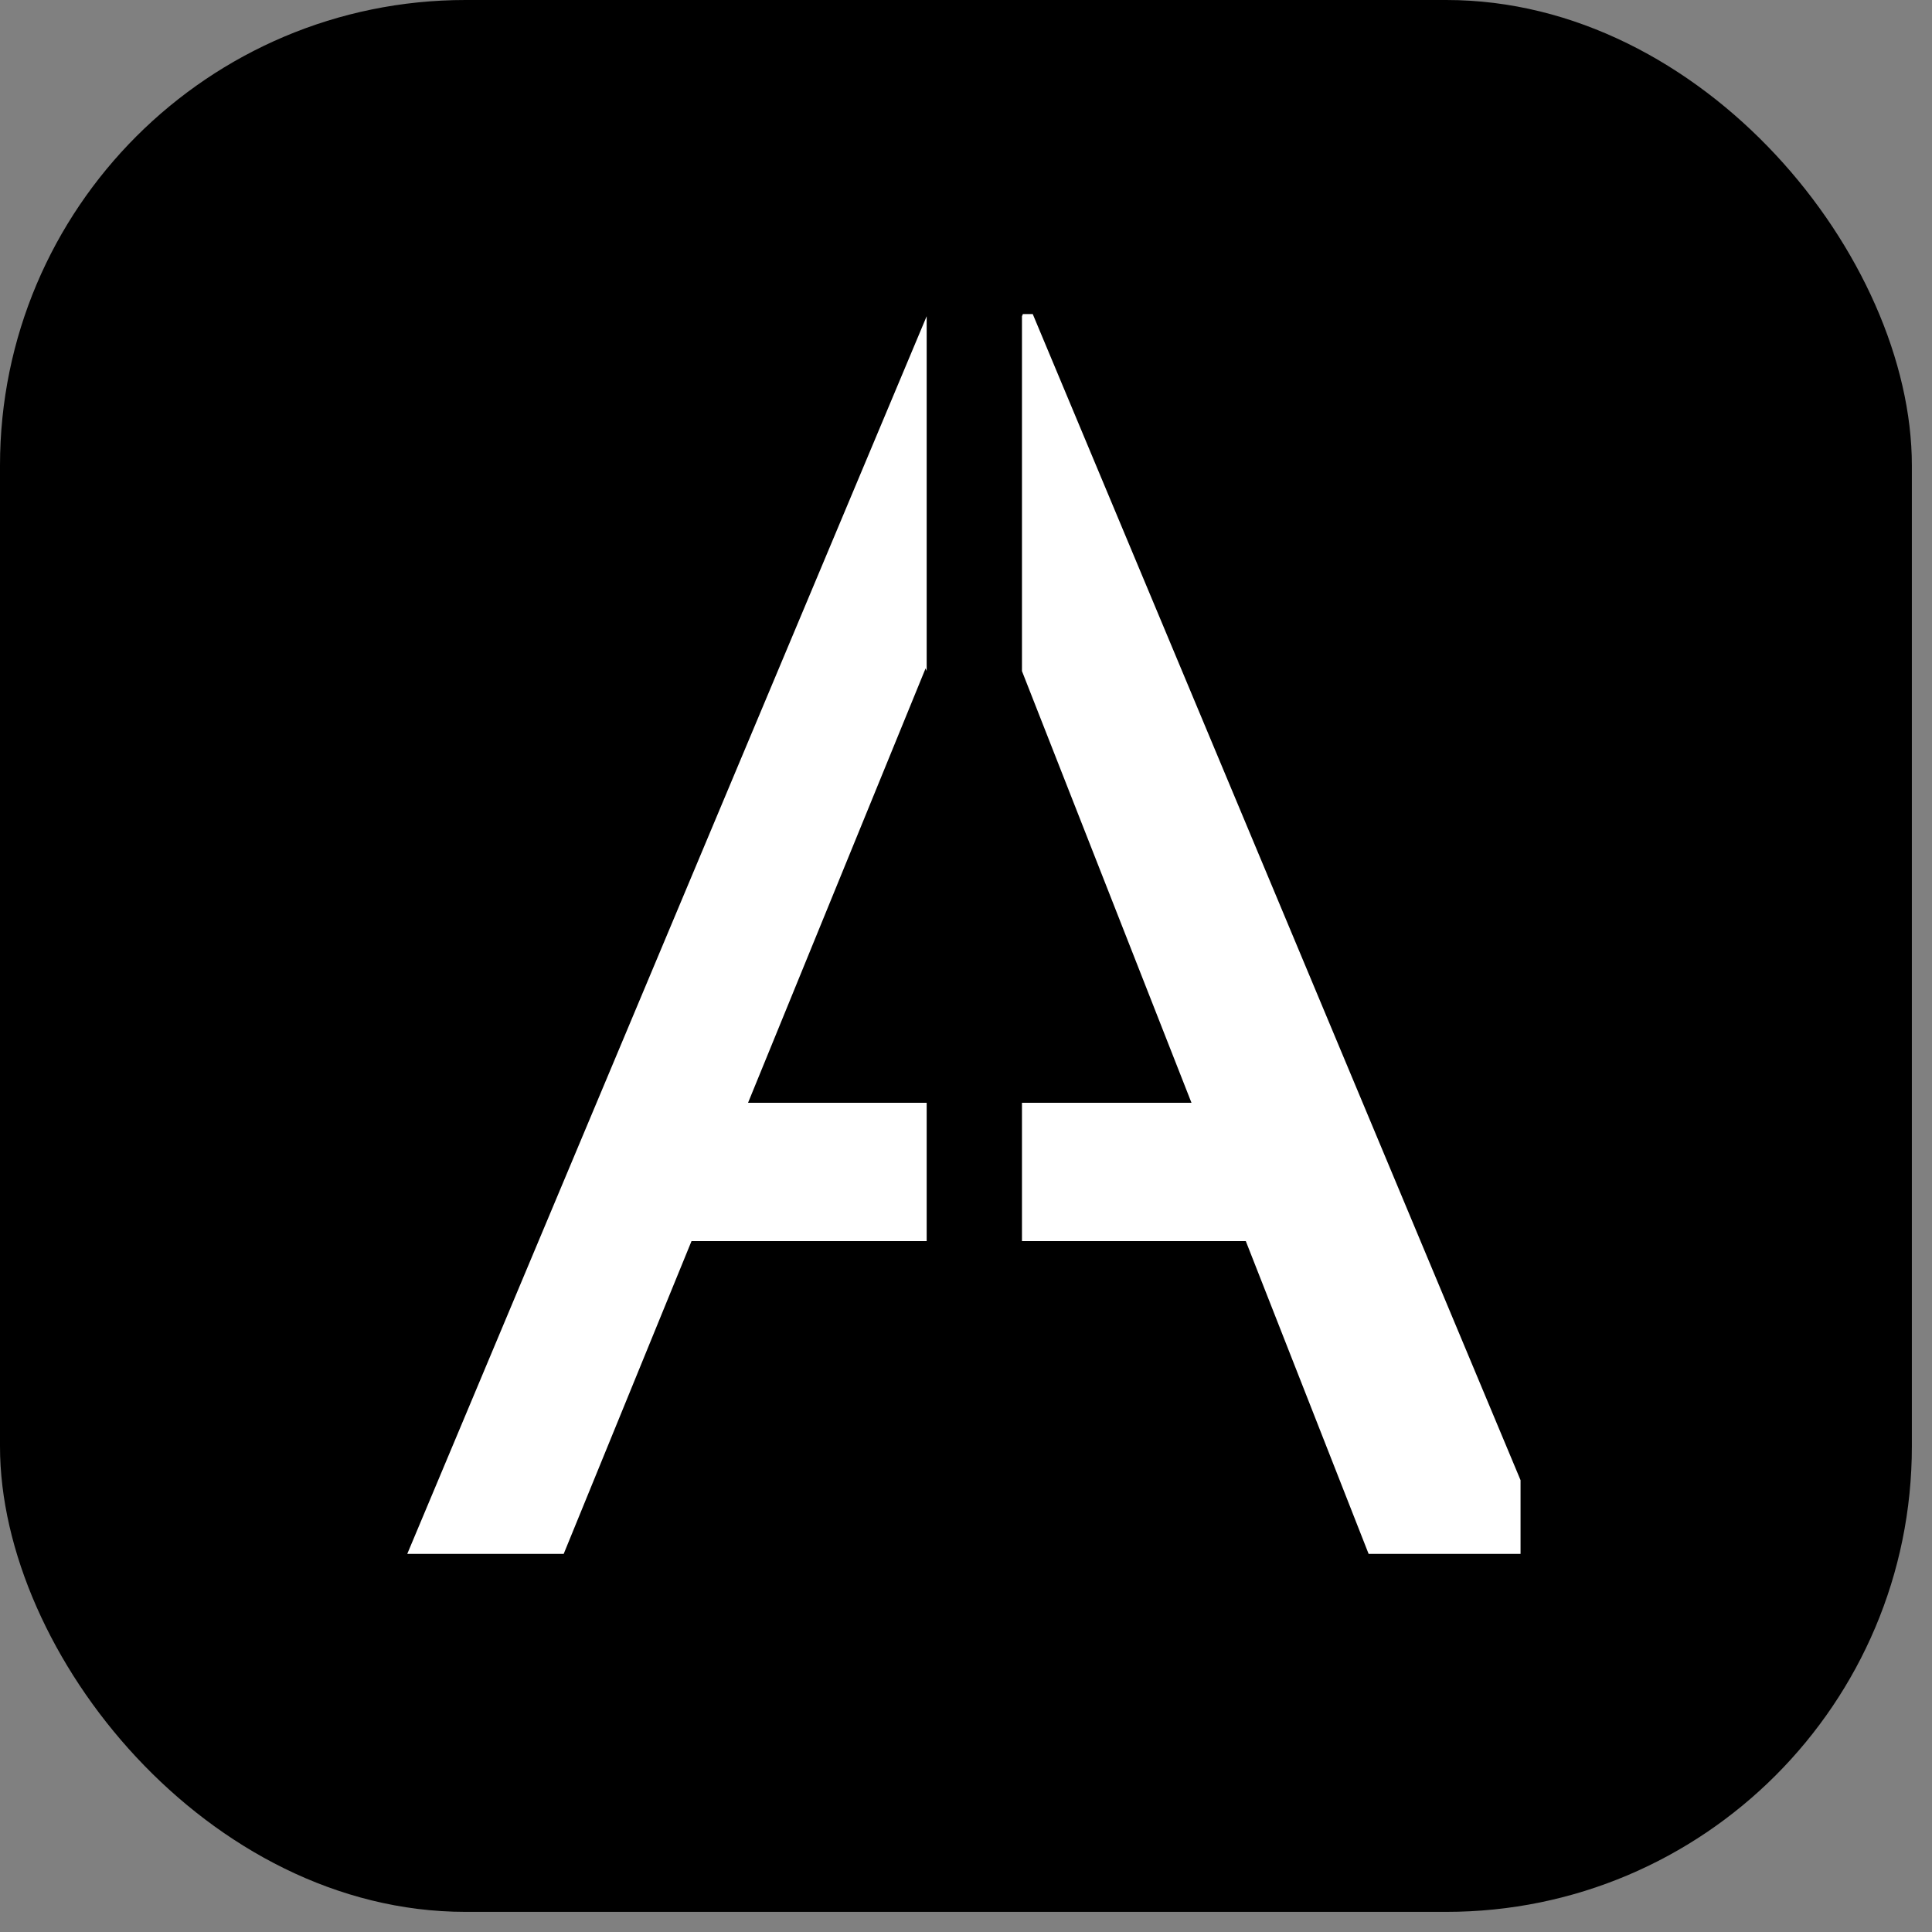
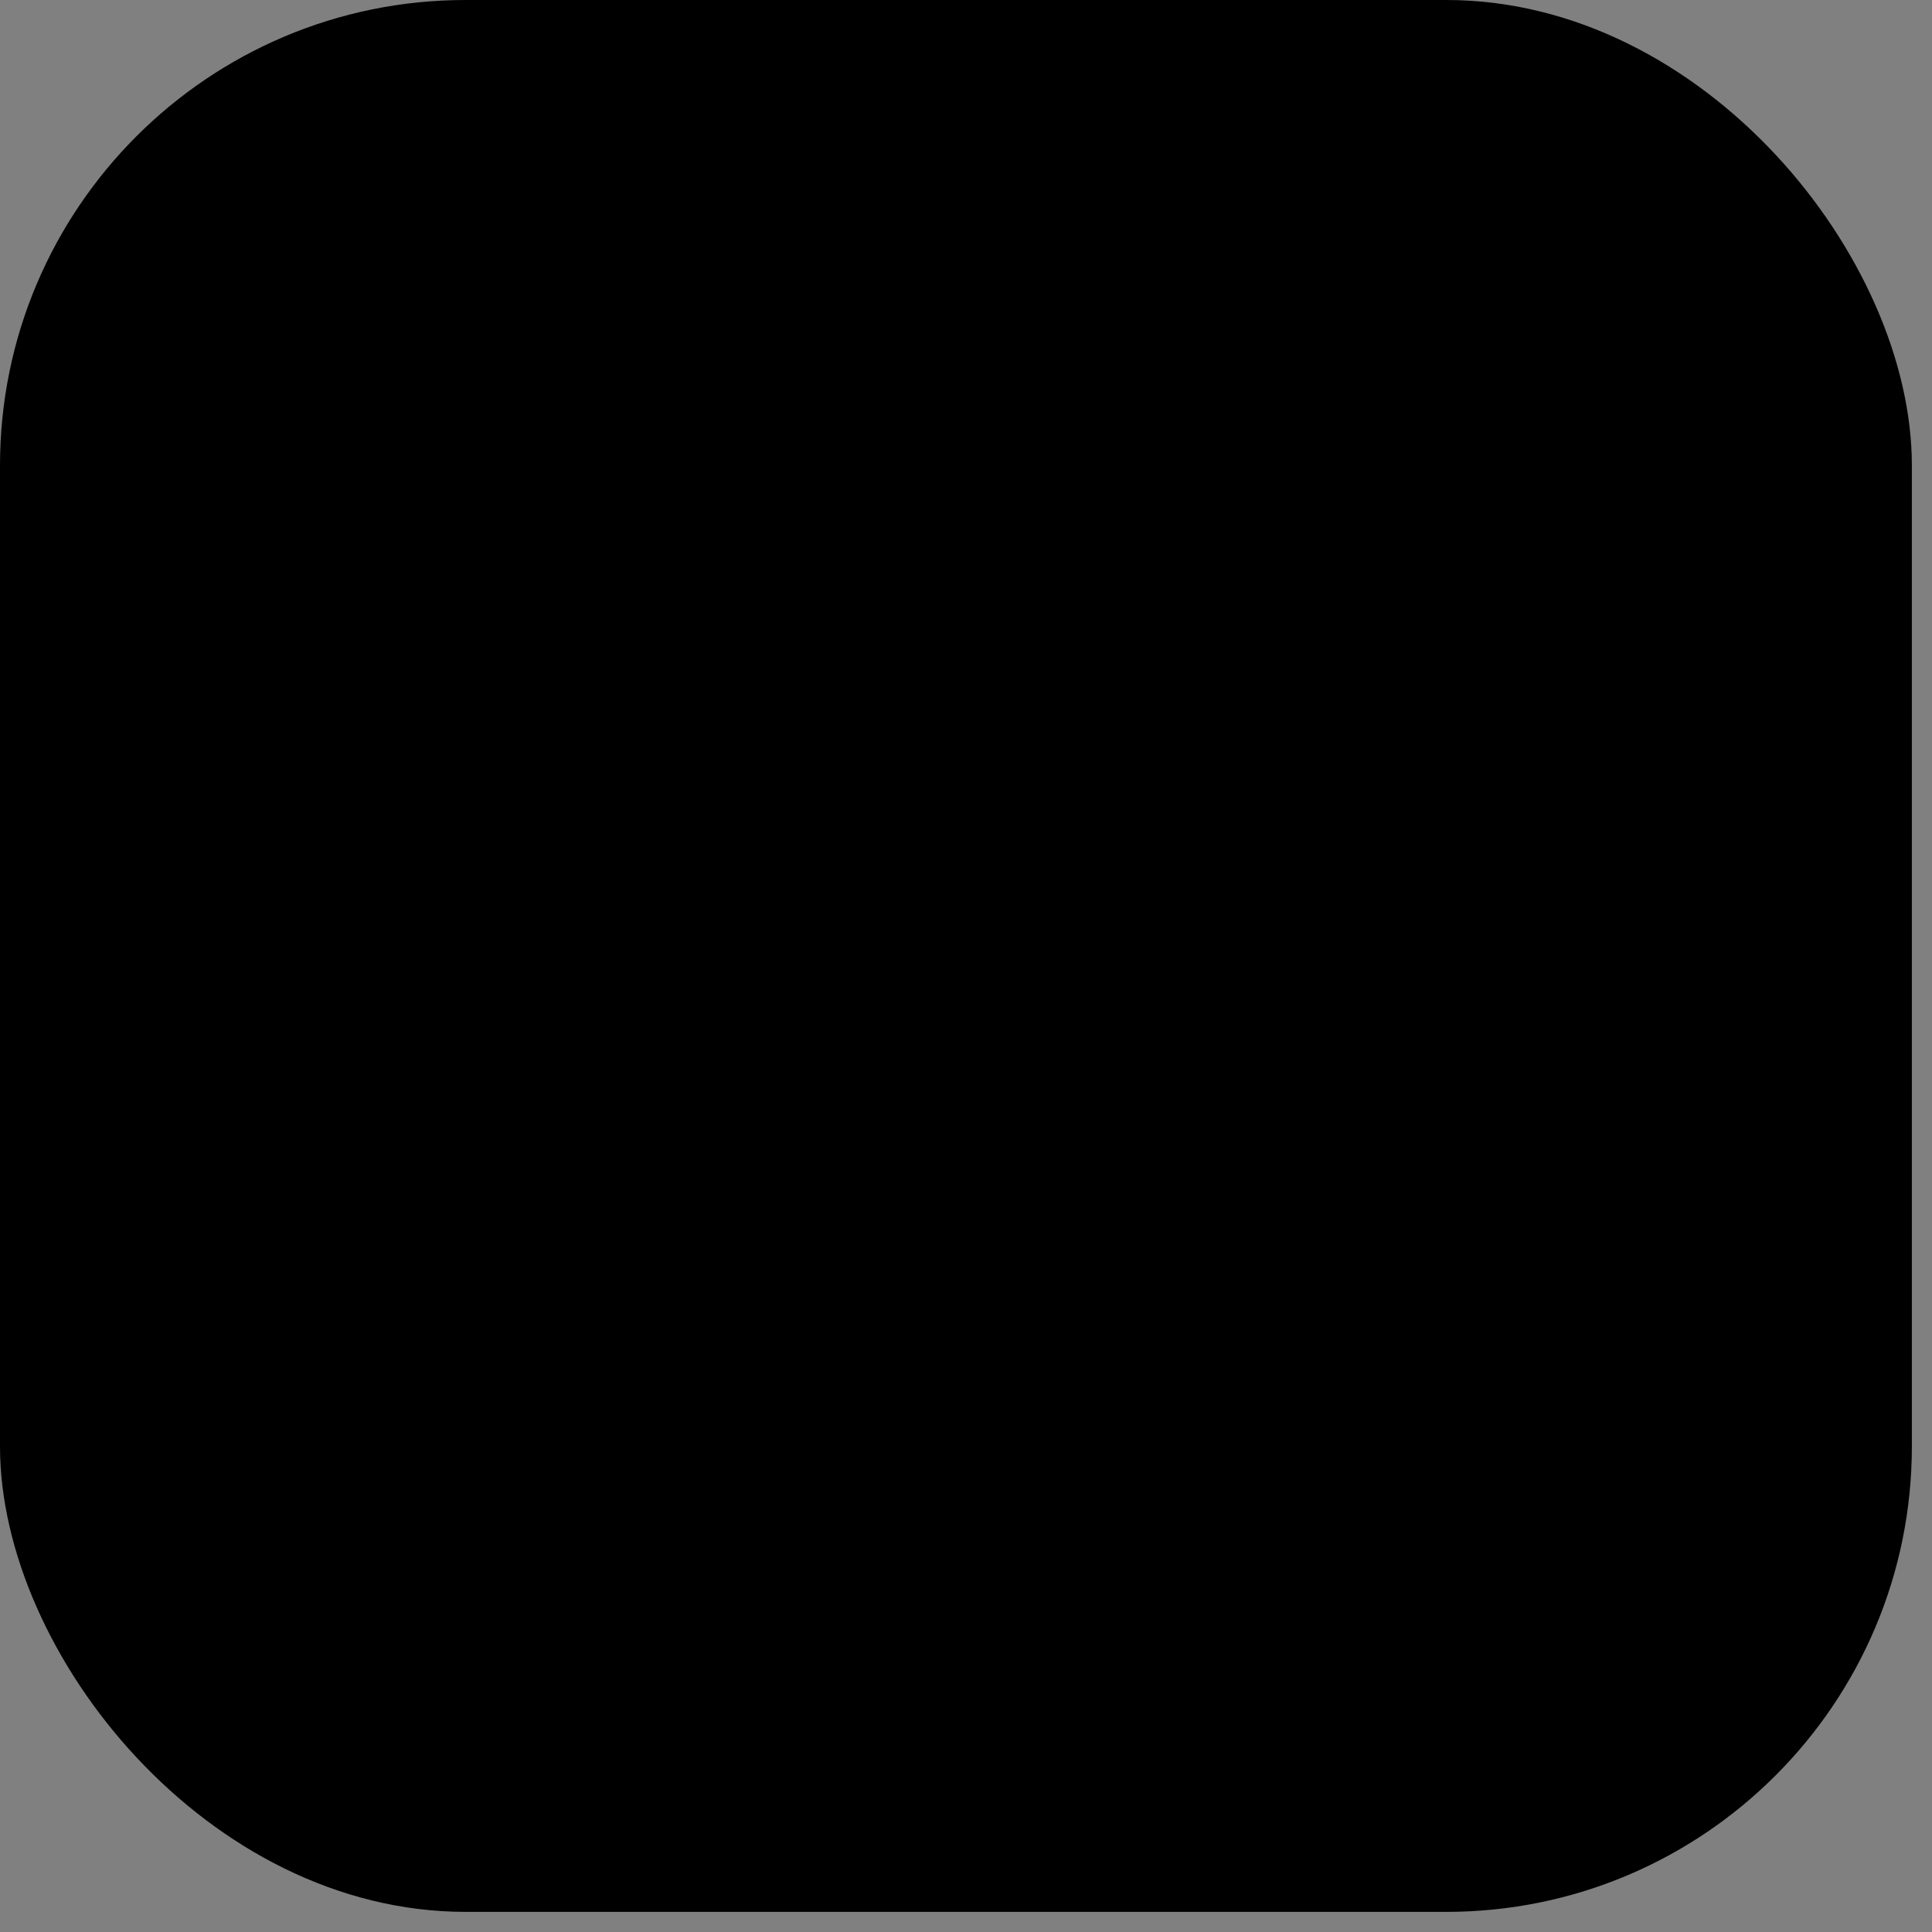
<svg xmlns="http://www.w3.org/2000/svg" width="62" height="62" viewBox="0 0 62 62" fill="none">
  <rect x="0" y="0" width="62" height="62" fill="#808080" stroke="none" />
  <rect width="61.354" height="61.354" rx="14.94" fill="black" />
  <g clip-path="url(#clip0_2357_244)">
    <path d="M13.069 49.867L29.767 10.079H30.084L46.728 49.867H40.863L28.393 18.111L32.039 15.733L18.089 49.867H13.069ZM22.845 35.389H37.058L38.749 39.828H21.365L22.845 35.389Z" fill="white" />
  </g>
  <g clip-path="url(#clip1_2357_244)">
-     <path d="M16.128 49.867L32.825 10.079H33.142L49.786 49.867H43.921L31.451 18.111L35.097 15.733L21.147 49.867H16.128ZM25.903 35.389H40.117L41.807 39.828H24.423L25.903 35.389Z" fill="white" />
-   </g>
+     </g>
  <defs>
    <clipPath id="clip0_2357_244">
-       <rect width="17" height="40" fill="white" transform="translate(12.738 10.001)" />
-     </clipPath>
+       </clipPath>
    <clipPath id="clip1_2357_244">
-       <rect width="16" height="40" fill="white" transform="translate(32.796 10.001)" />
-     </clipPath>
+       </clipPath>
  </defs>
</svg>